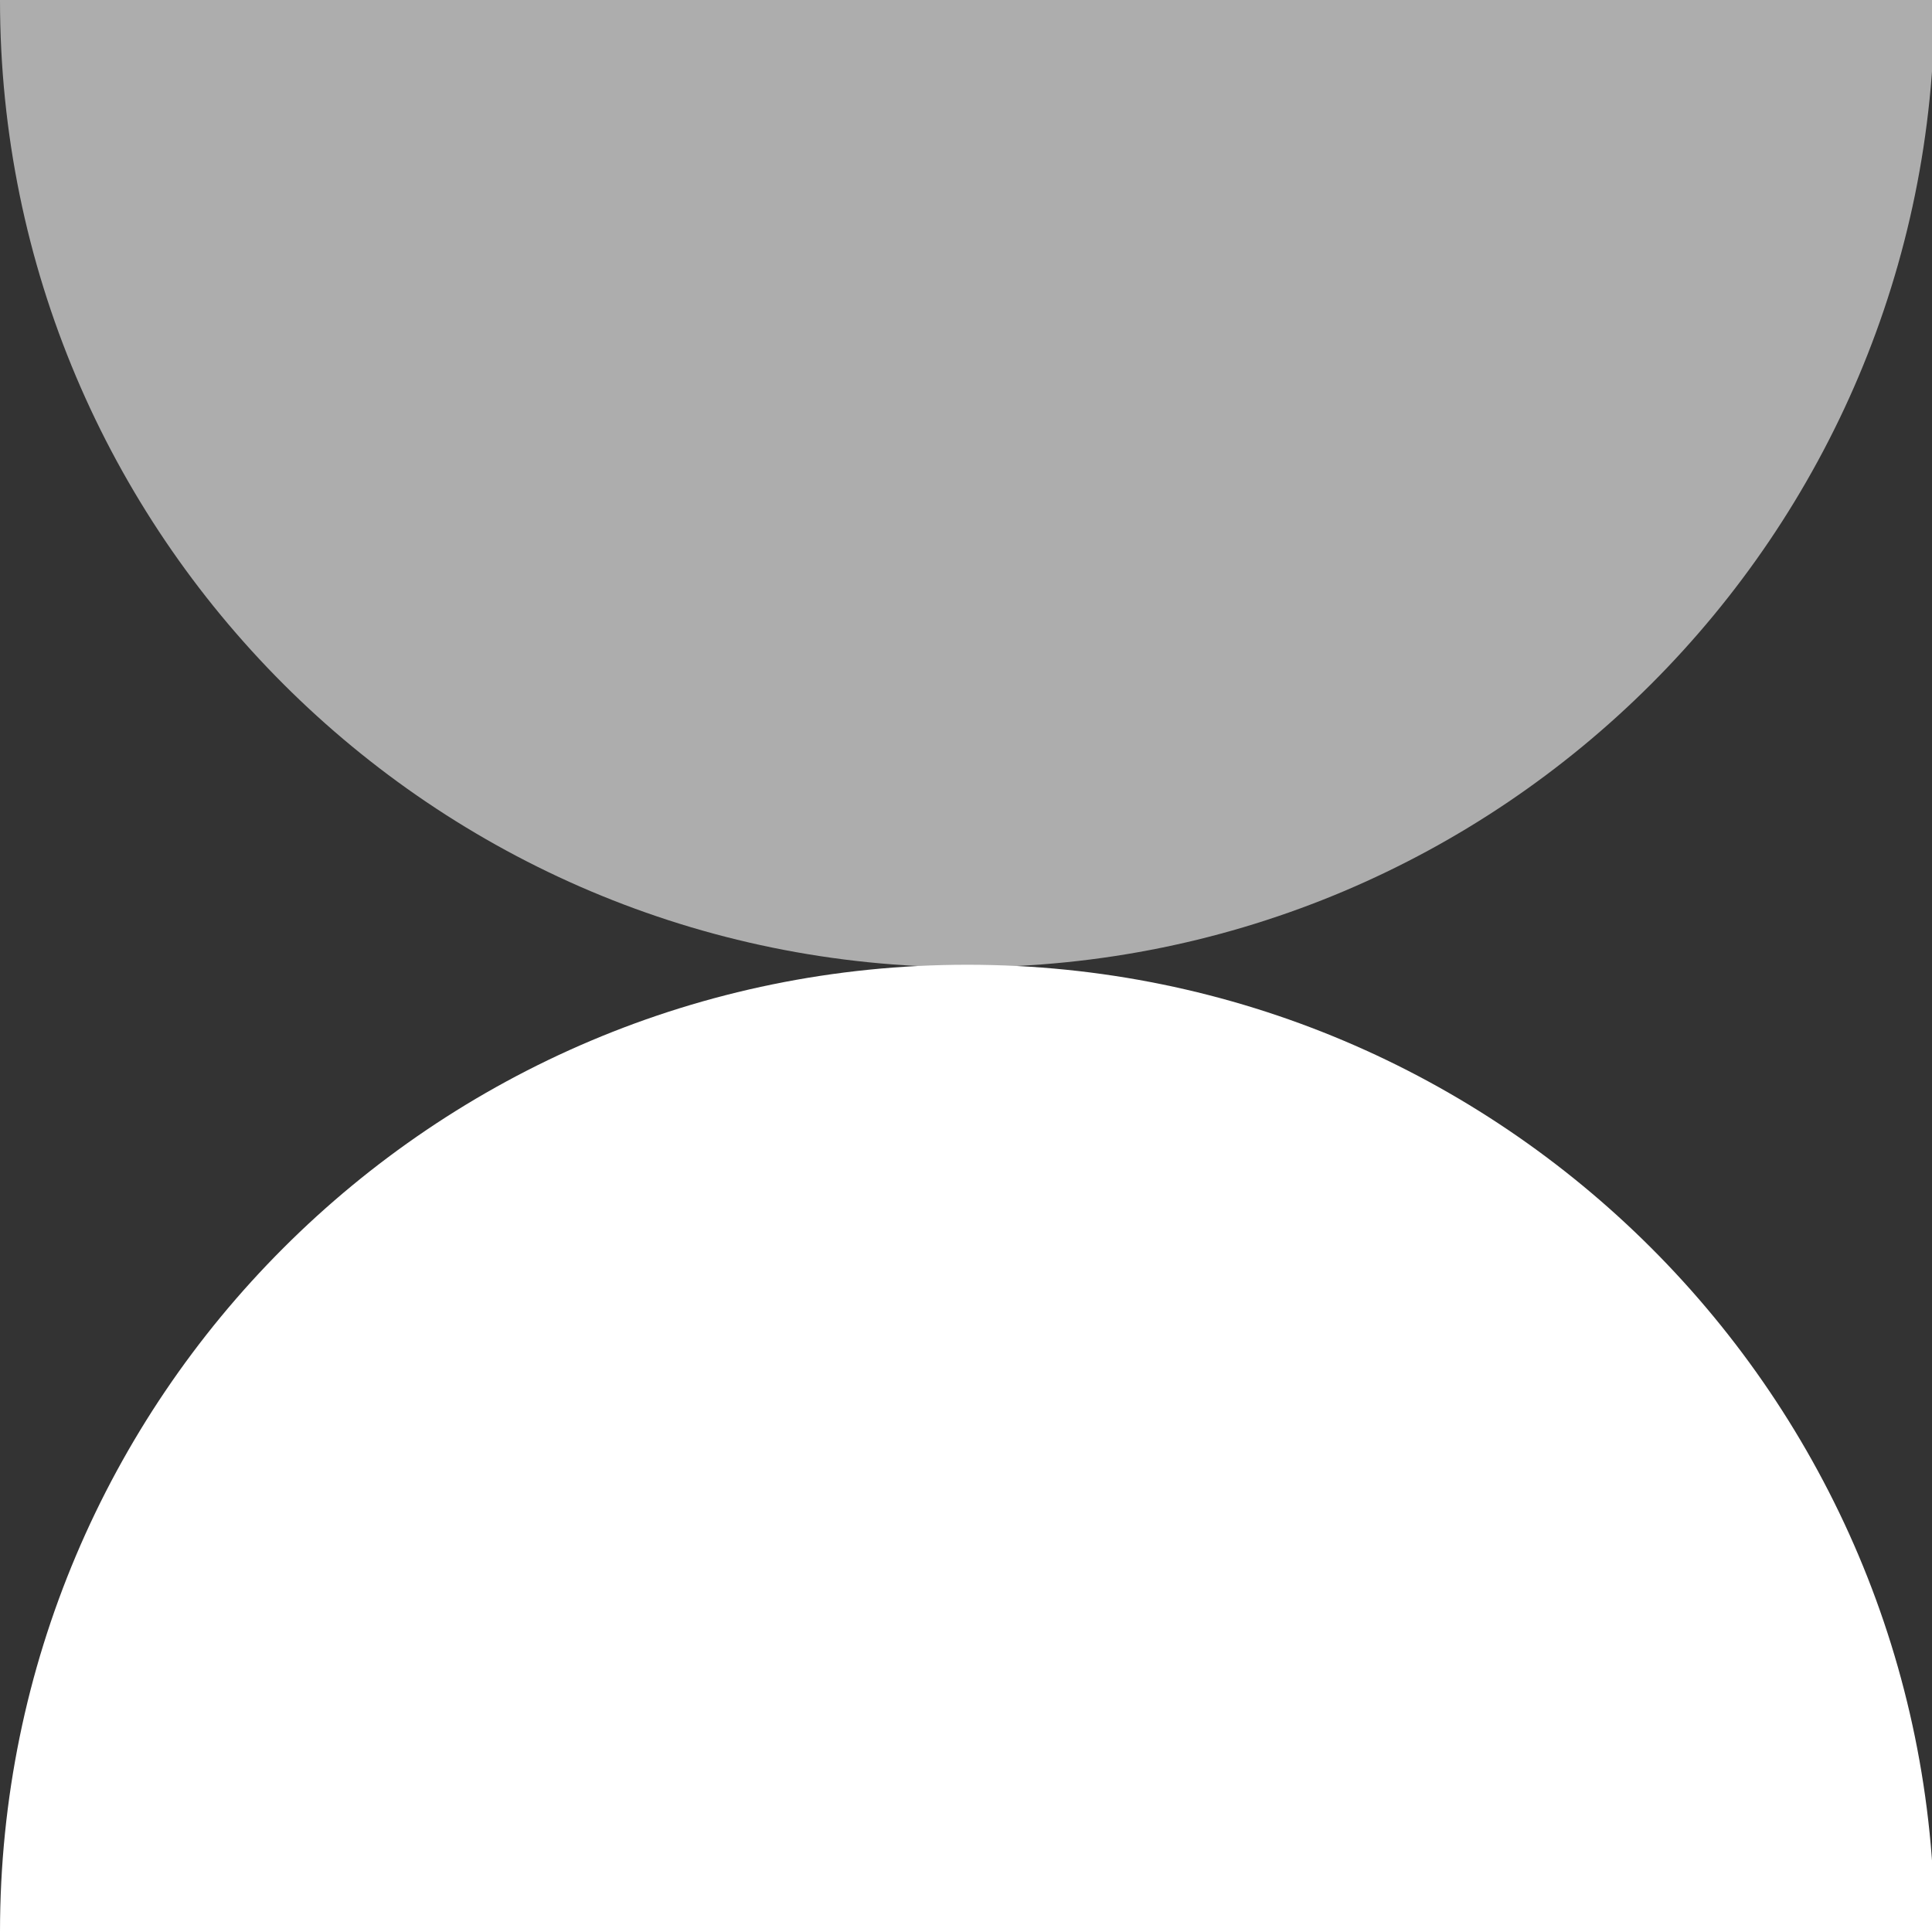
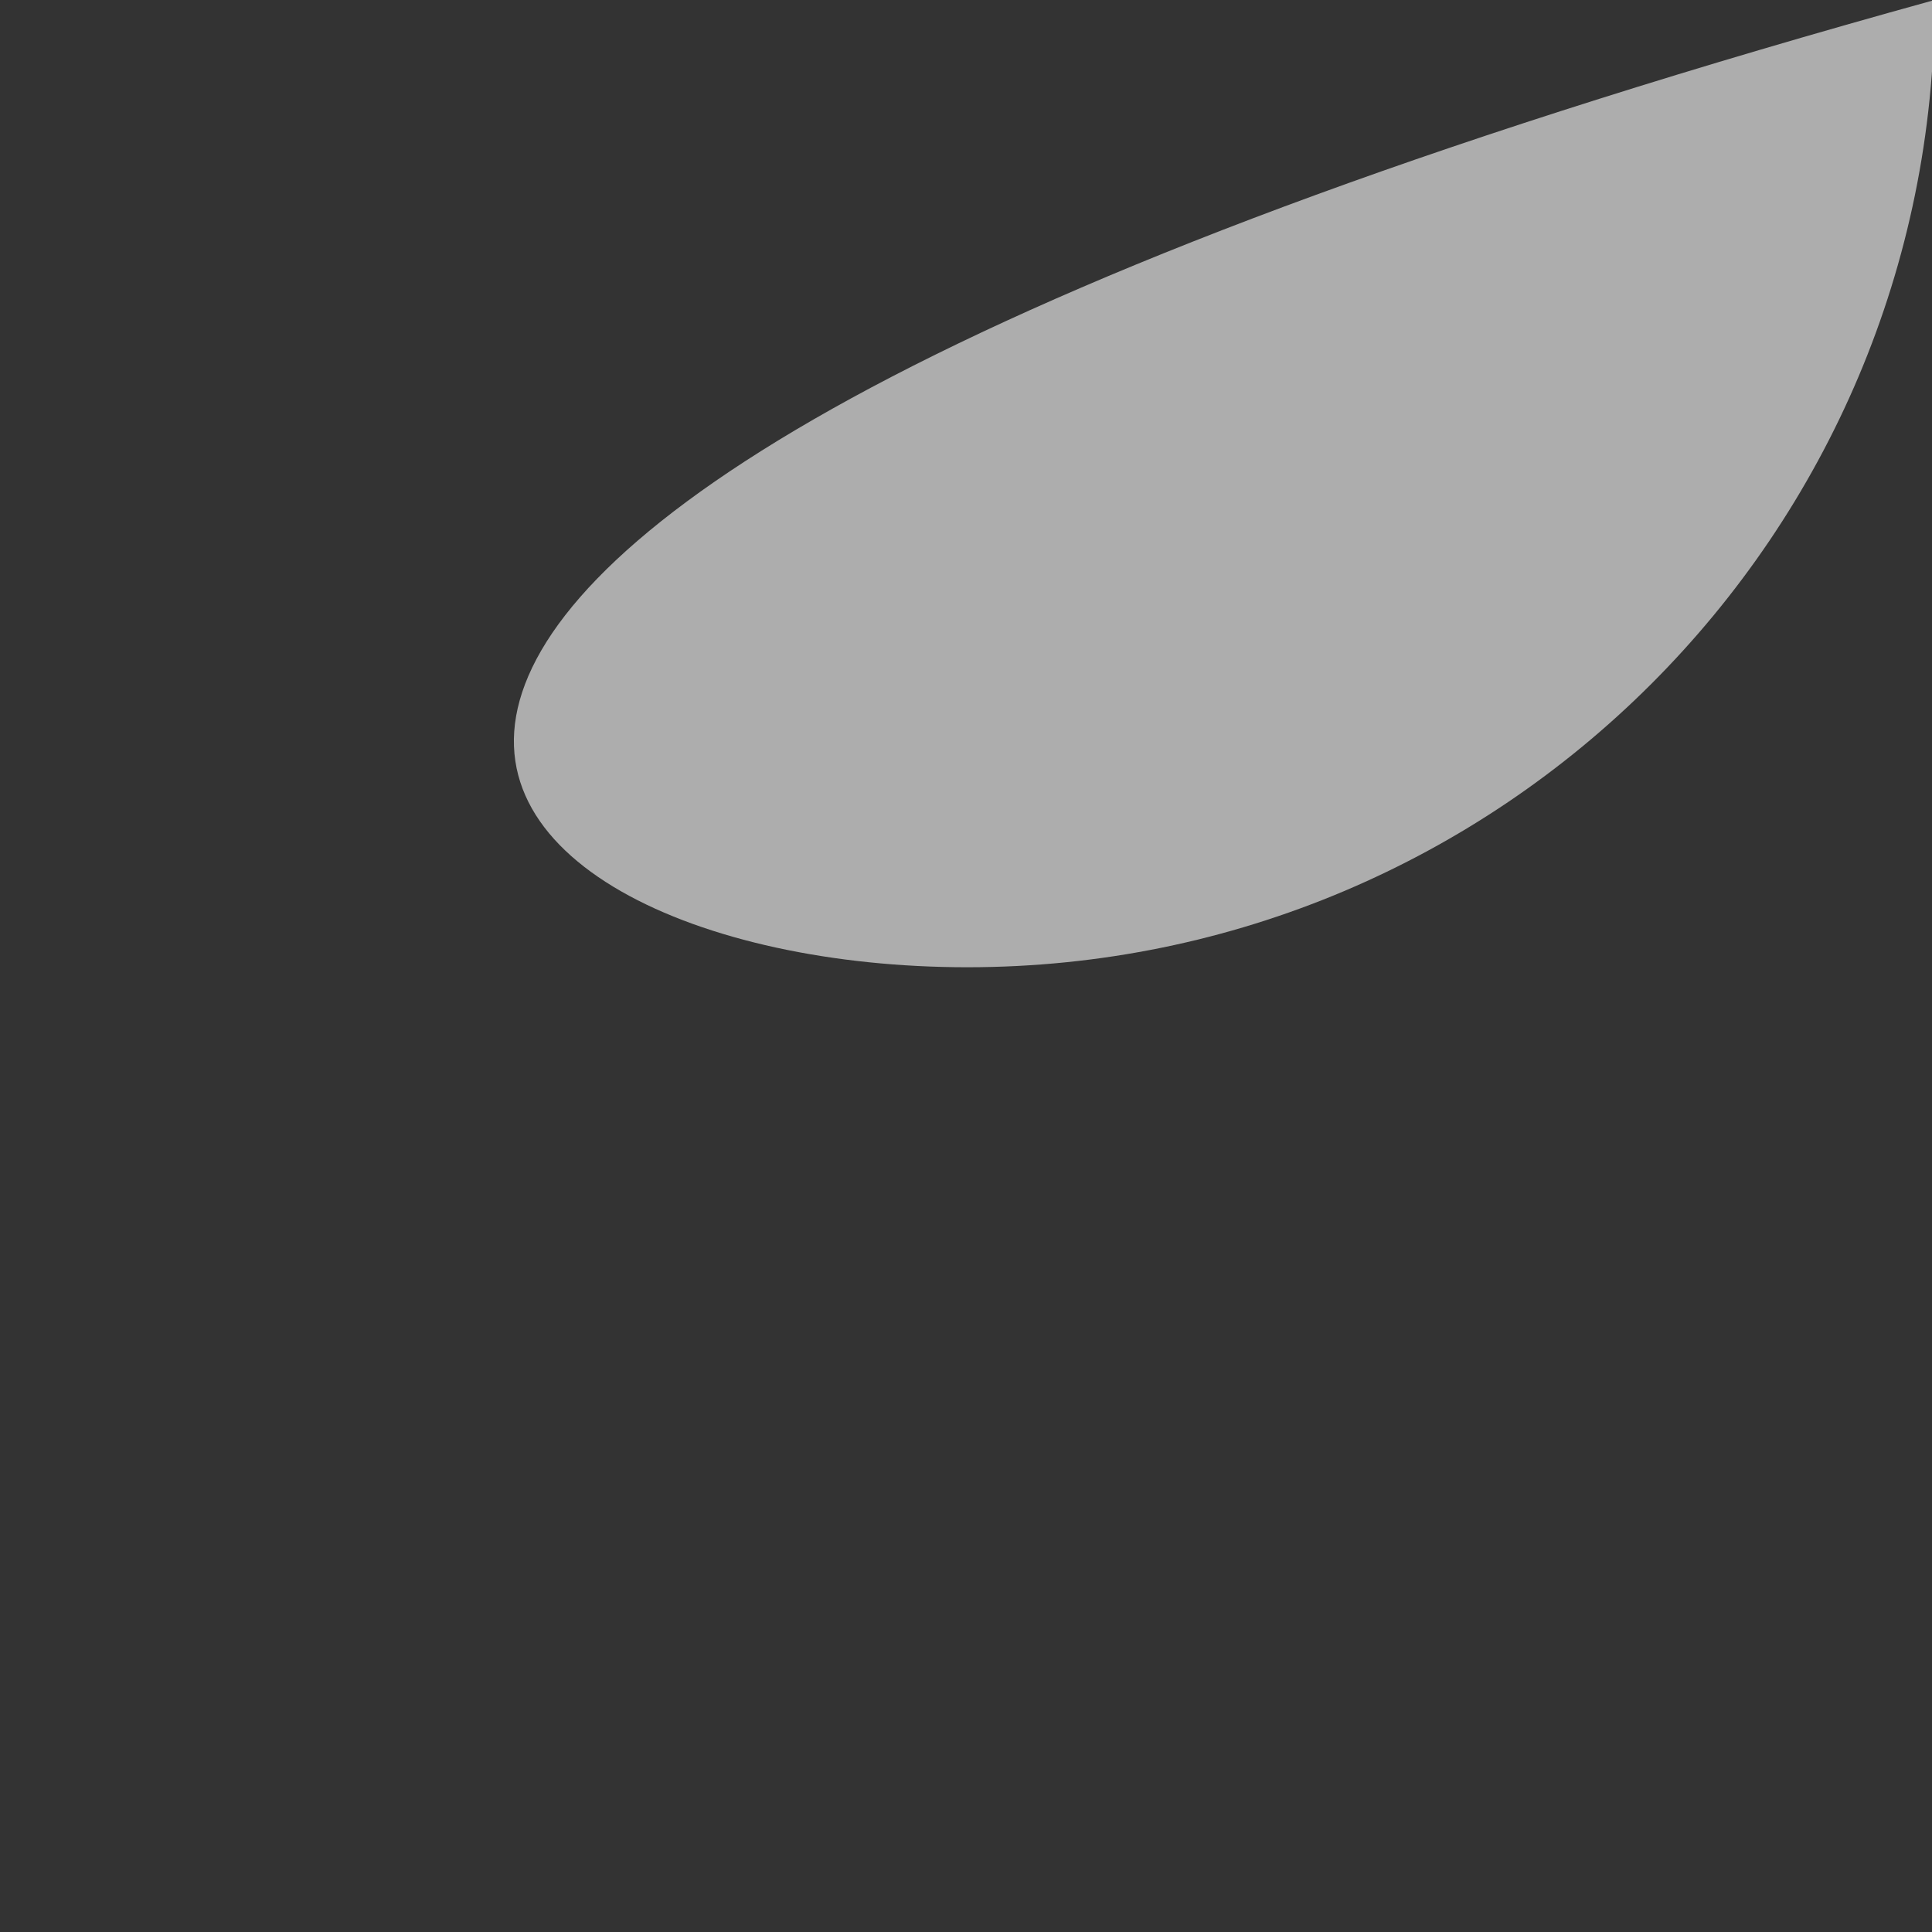
<svg xmlns="http://www.w3.org/2000/svg" width="65" height="65" viewBox="0 0 65 65" fill="none">
  <rect x="0" y="0" width="65" height="65" fill="#333333" stroke="none" />
  <g clip-path="url(#a)">
-     <path d="M65.088 0H0C0 17.973 14.569 32.542 32.542 32.542C50.515 32.542 65.088 17.973 65.088 0Z" fill="#fff" fill-opacity="0.6" />
-     <path d="M0 65H65.088C65.088 47.027 50.519 32.458 32.545 32.458C14.572 32.458 0 47.027 0 65Z" fill="#fff" />
+     <path d="M65.088 0C0 17.973 14.569 32.542 32.542 32.542C50.515 32.542 65.088 17.973 65.088 0Z" fill="#fff" fill-opacity="0.6" />
  </g>
  <defs>
    <clipPath id="a">
      <rect width="65" height="65" fill="#fff" />
    </clipPath>
  </defs>
</svg>